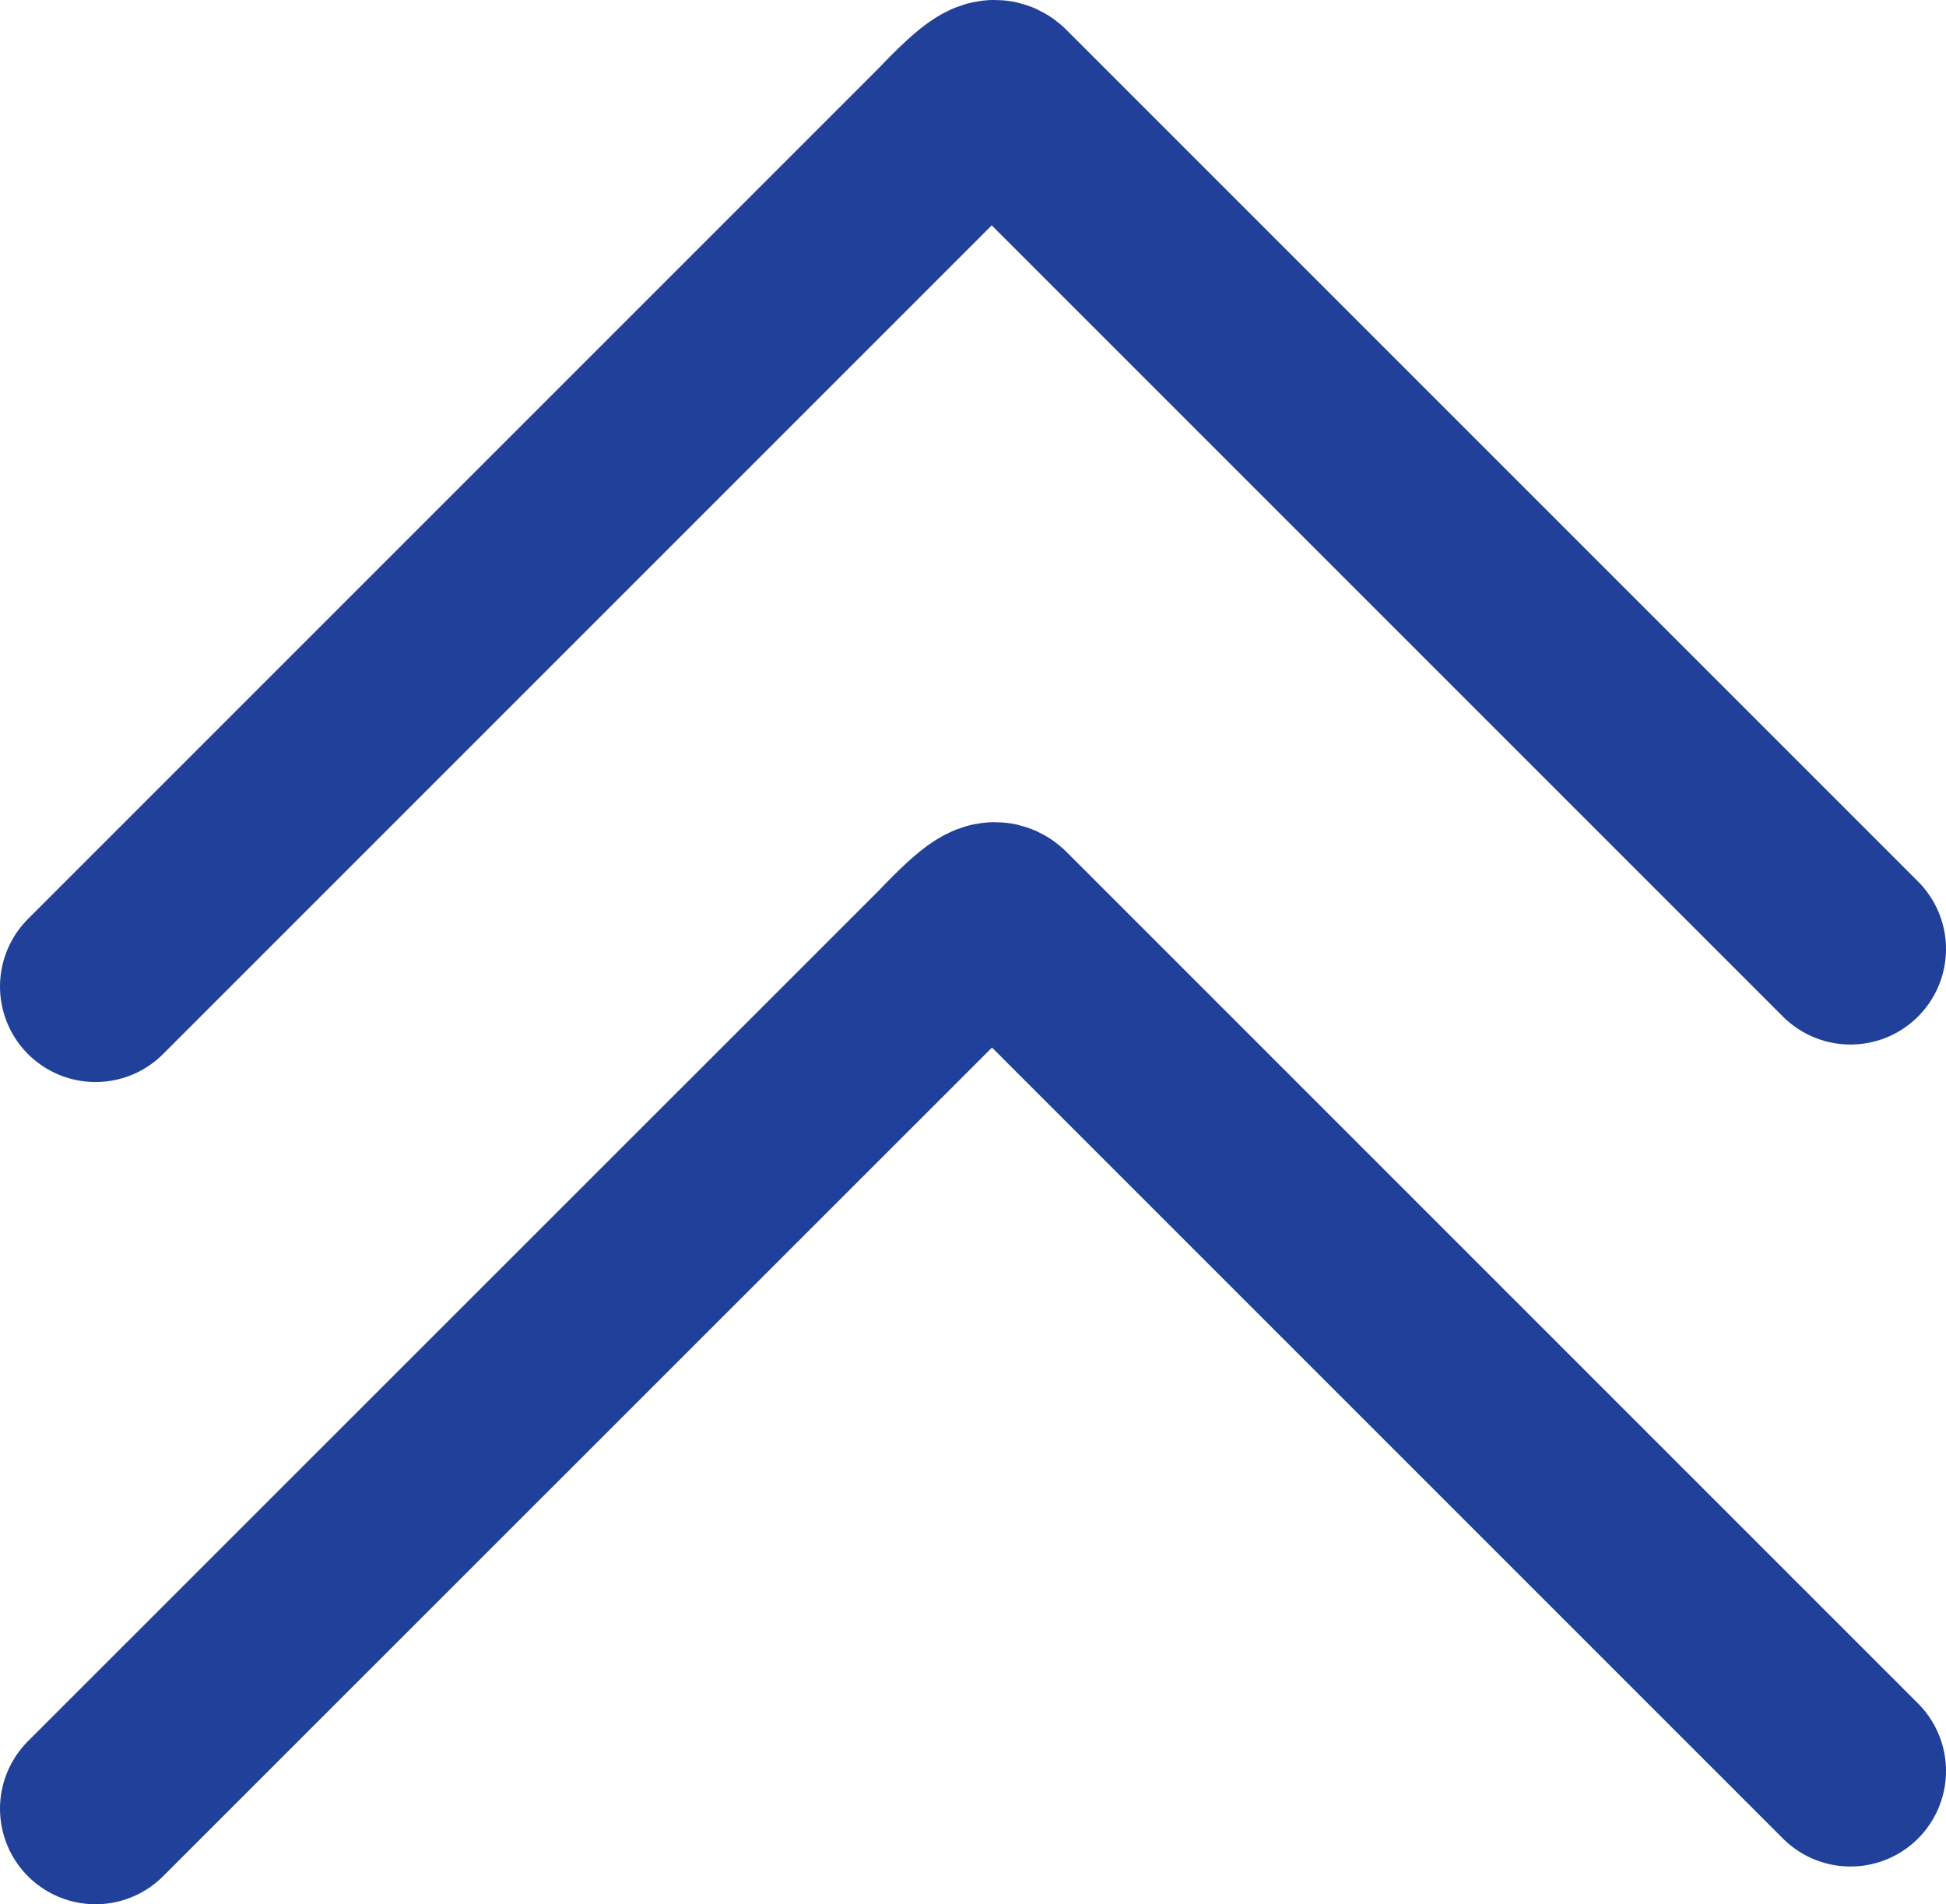
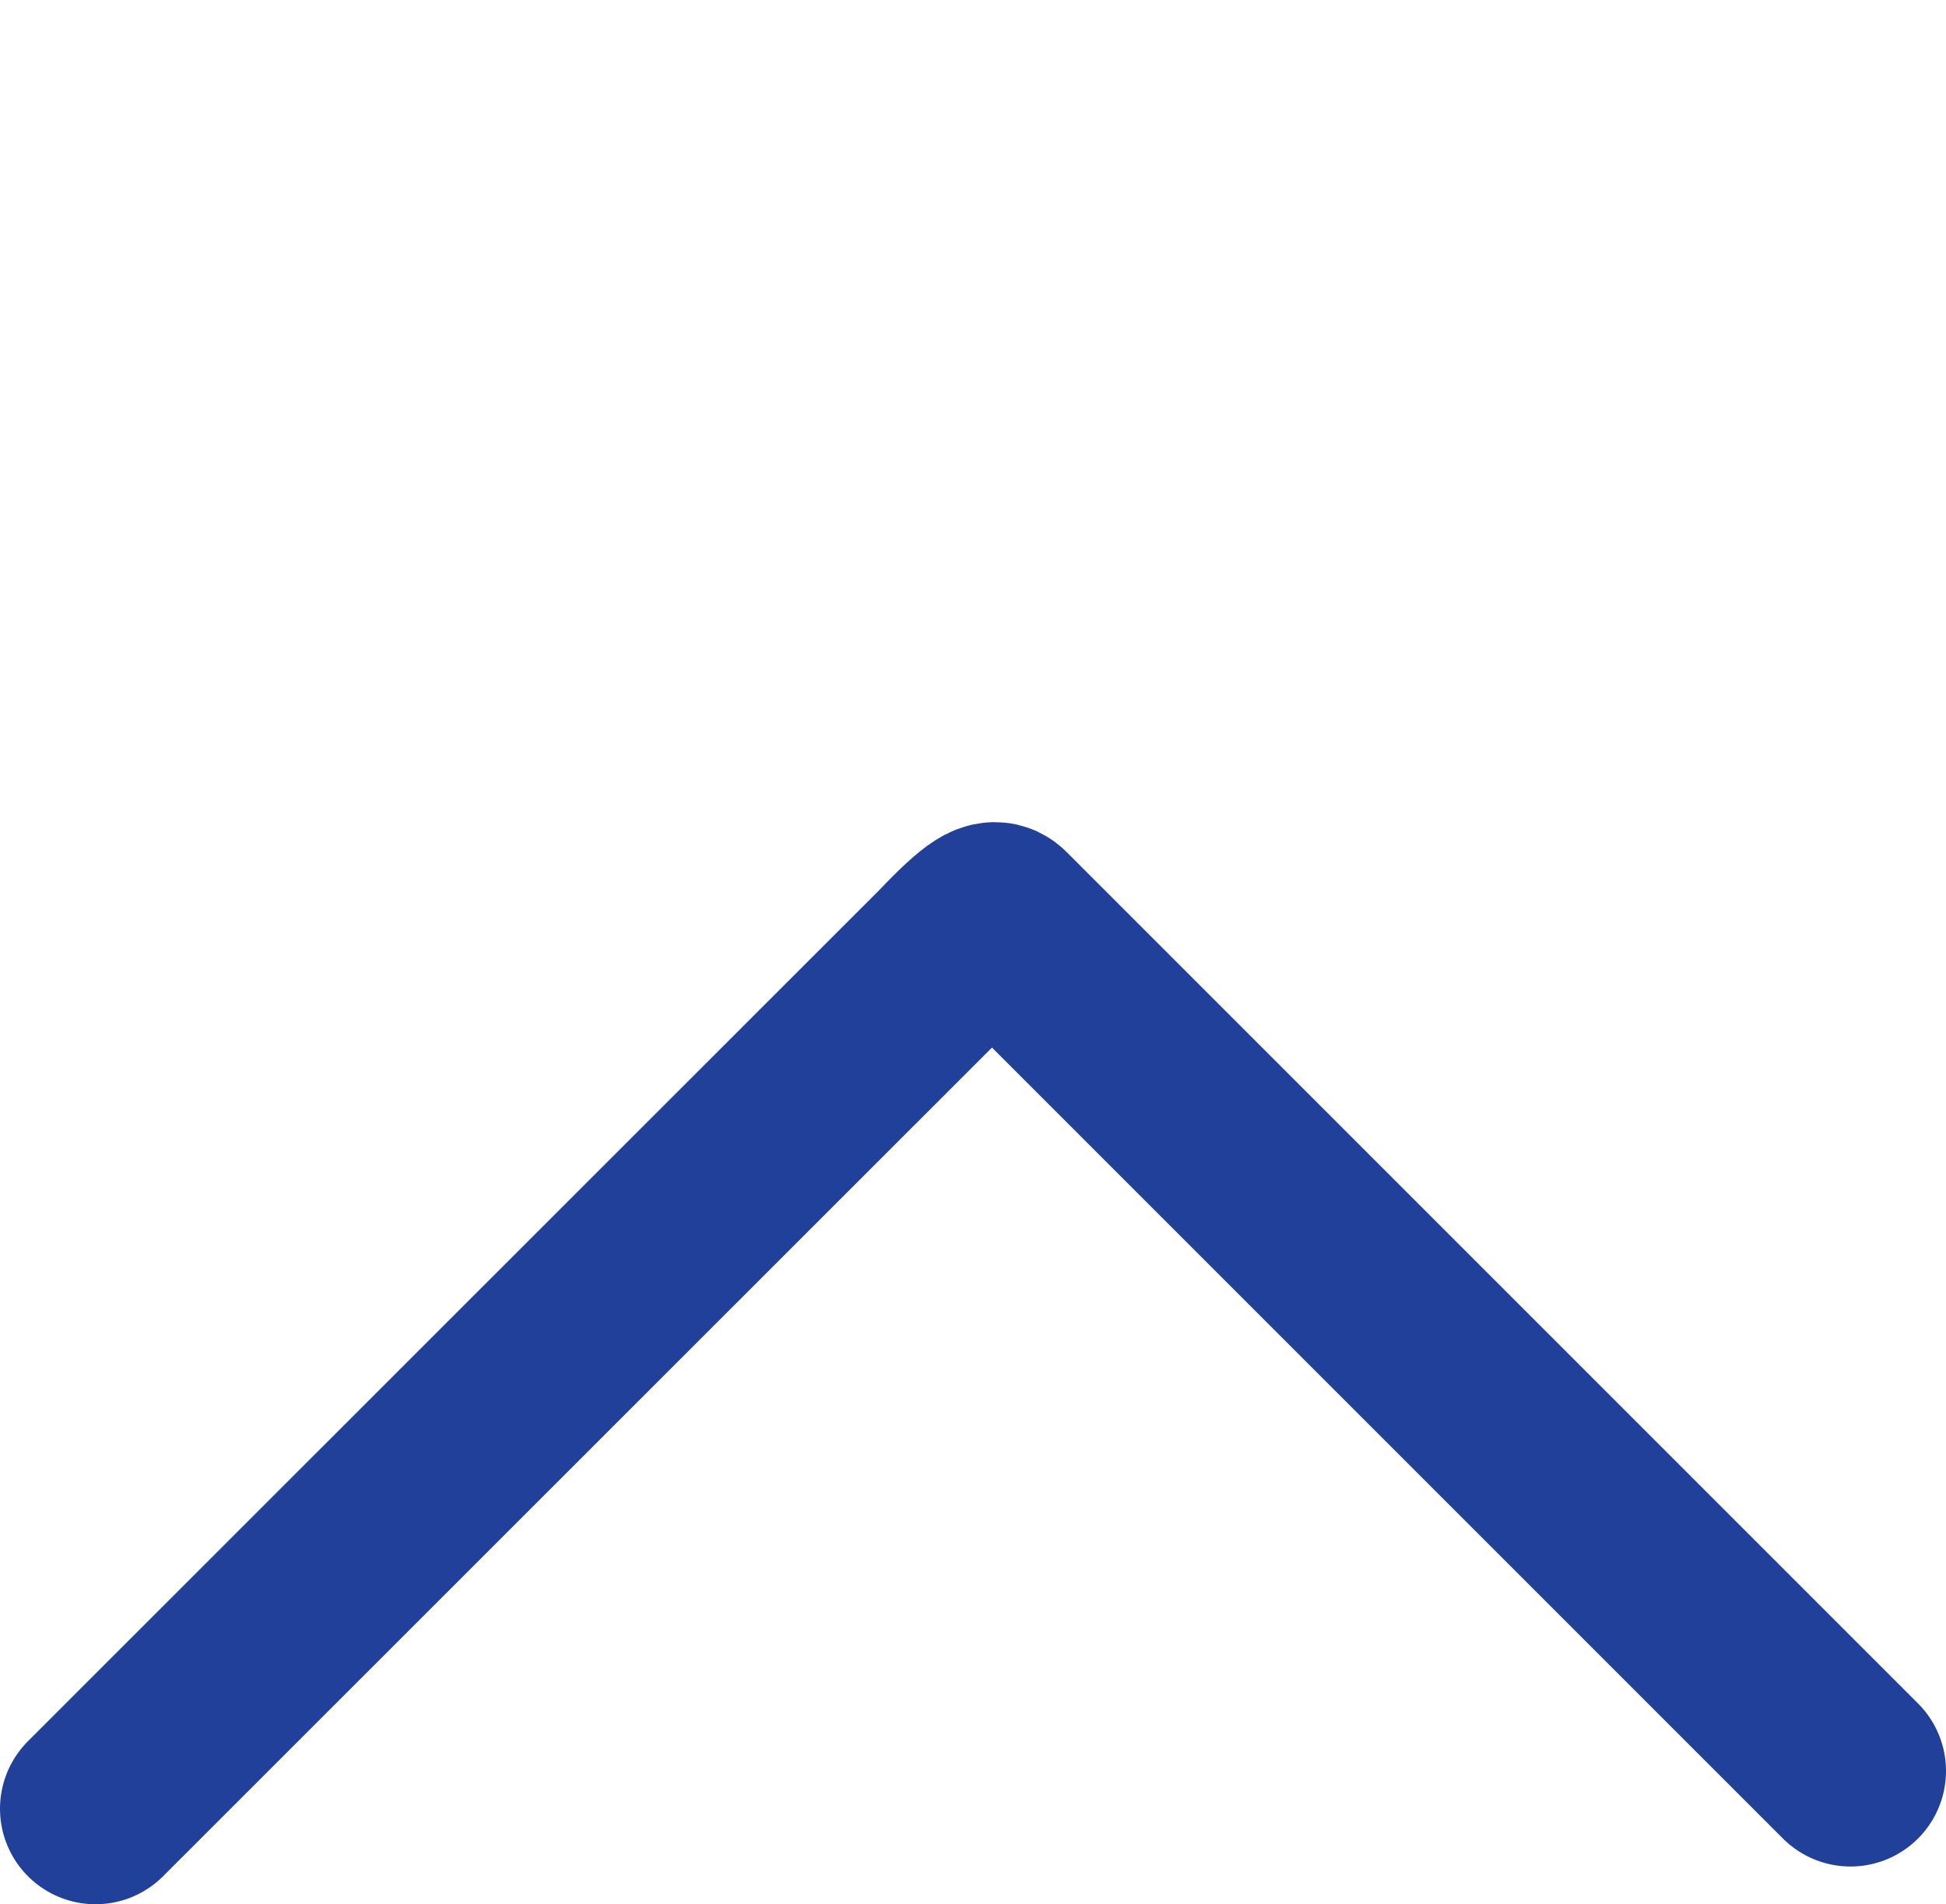
<svg xmlns="http://www.w3.org/2000/svg" id="Layer_1" data-name="Layer 1" viewBox="0 0 81.49 79.74">
  <defs>
    <style>
      .cls-1 {
        fill: none;
        stroke: #21409a;
        stroke-linecap: round;
        stroke-miterlimit: 10;
        stroke-width: 8px;
      }
    </style>
  </defs>
-   <path class="cls-1" d="M77.49,39.74L41.83,4.08c-.19-.19-.5-.19-2.18,1.58L4,41.31" />
  <path class="cls-1" d="M77.49,74.16l-35.65-35.65c-.19-.19-.5-.19-2.18,1.58L4,75.74" />
</svg>